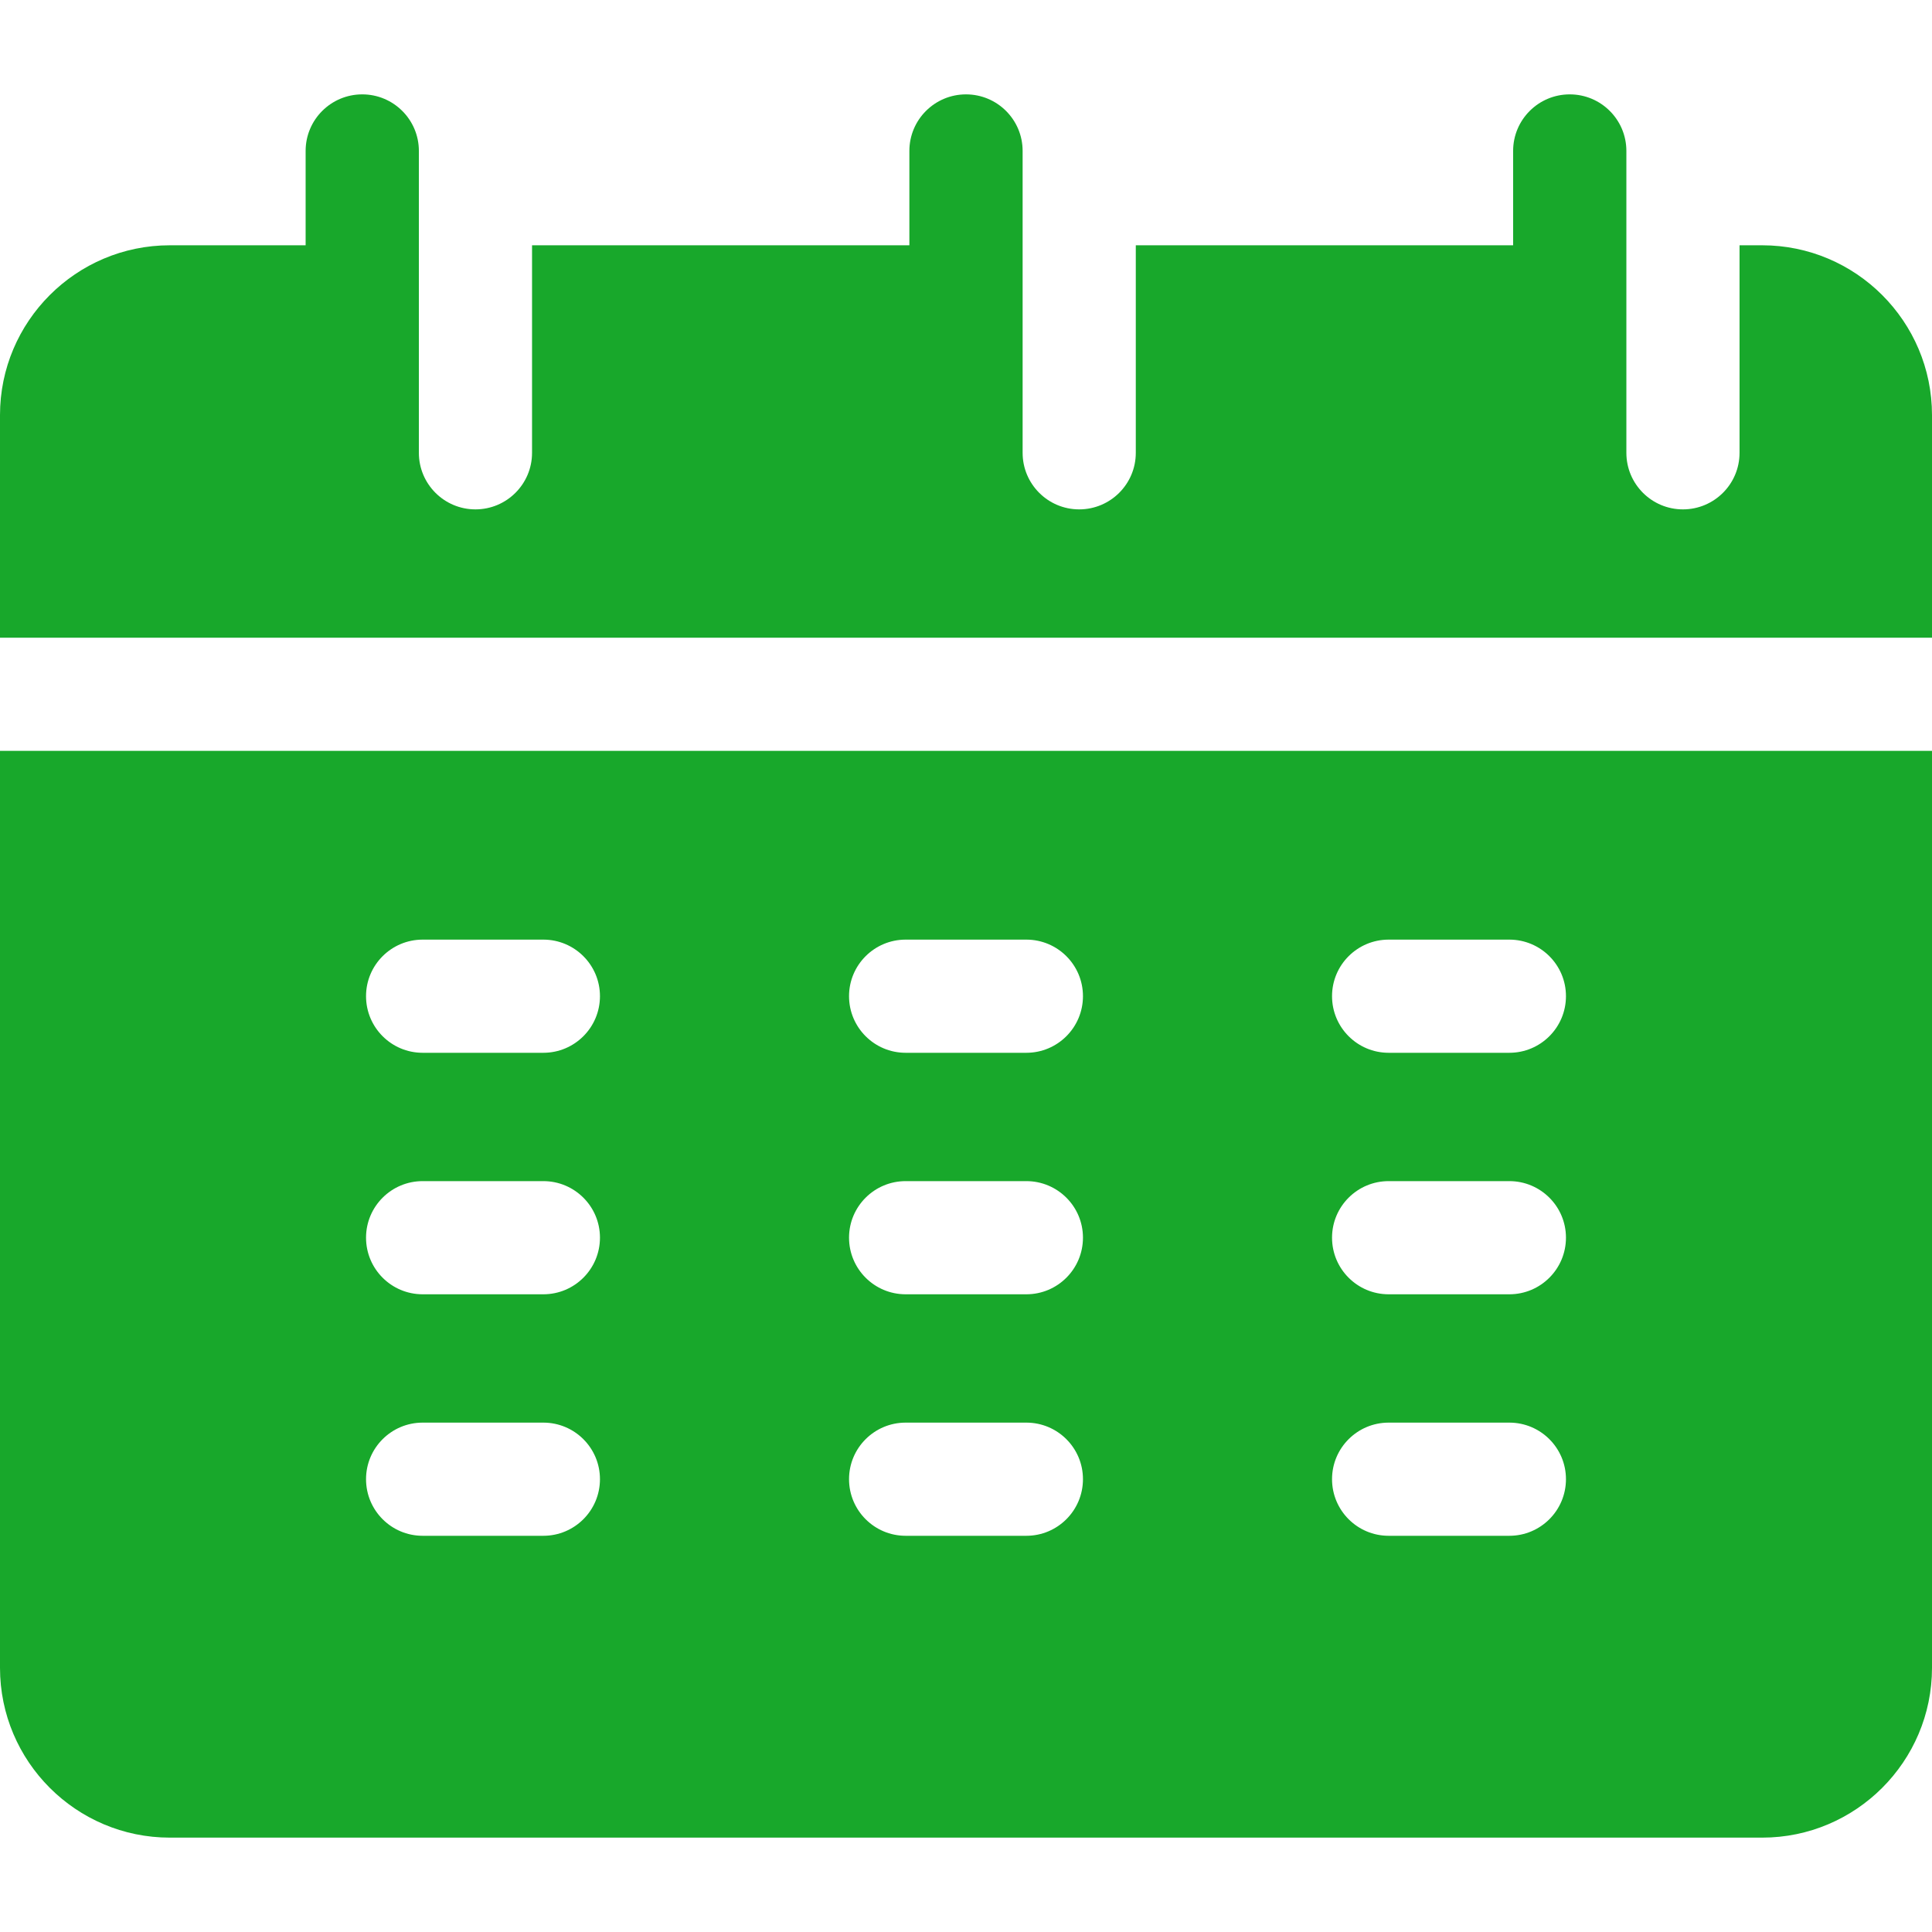
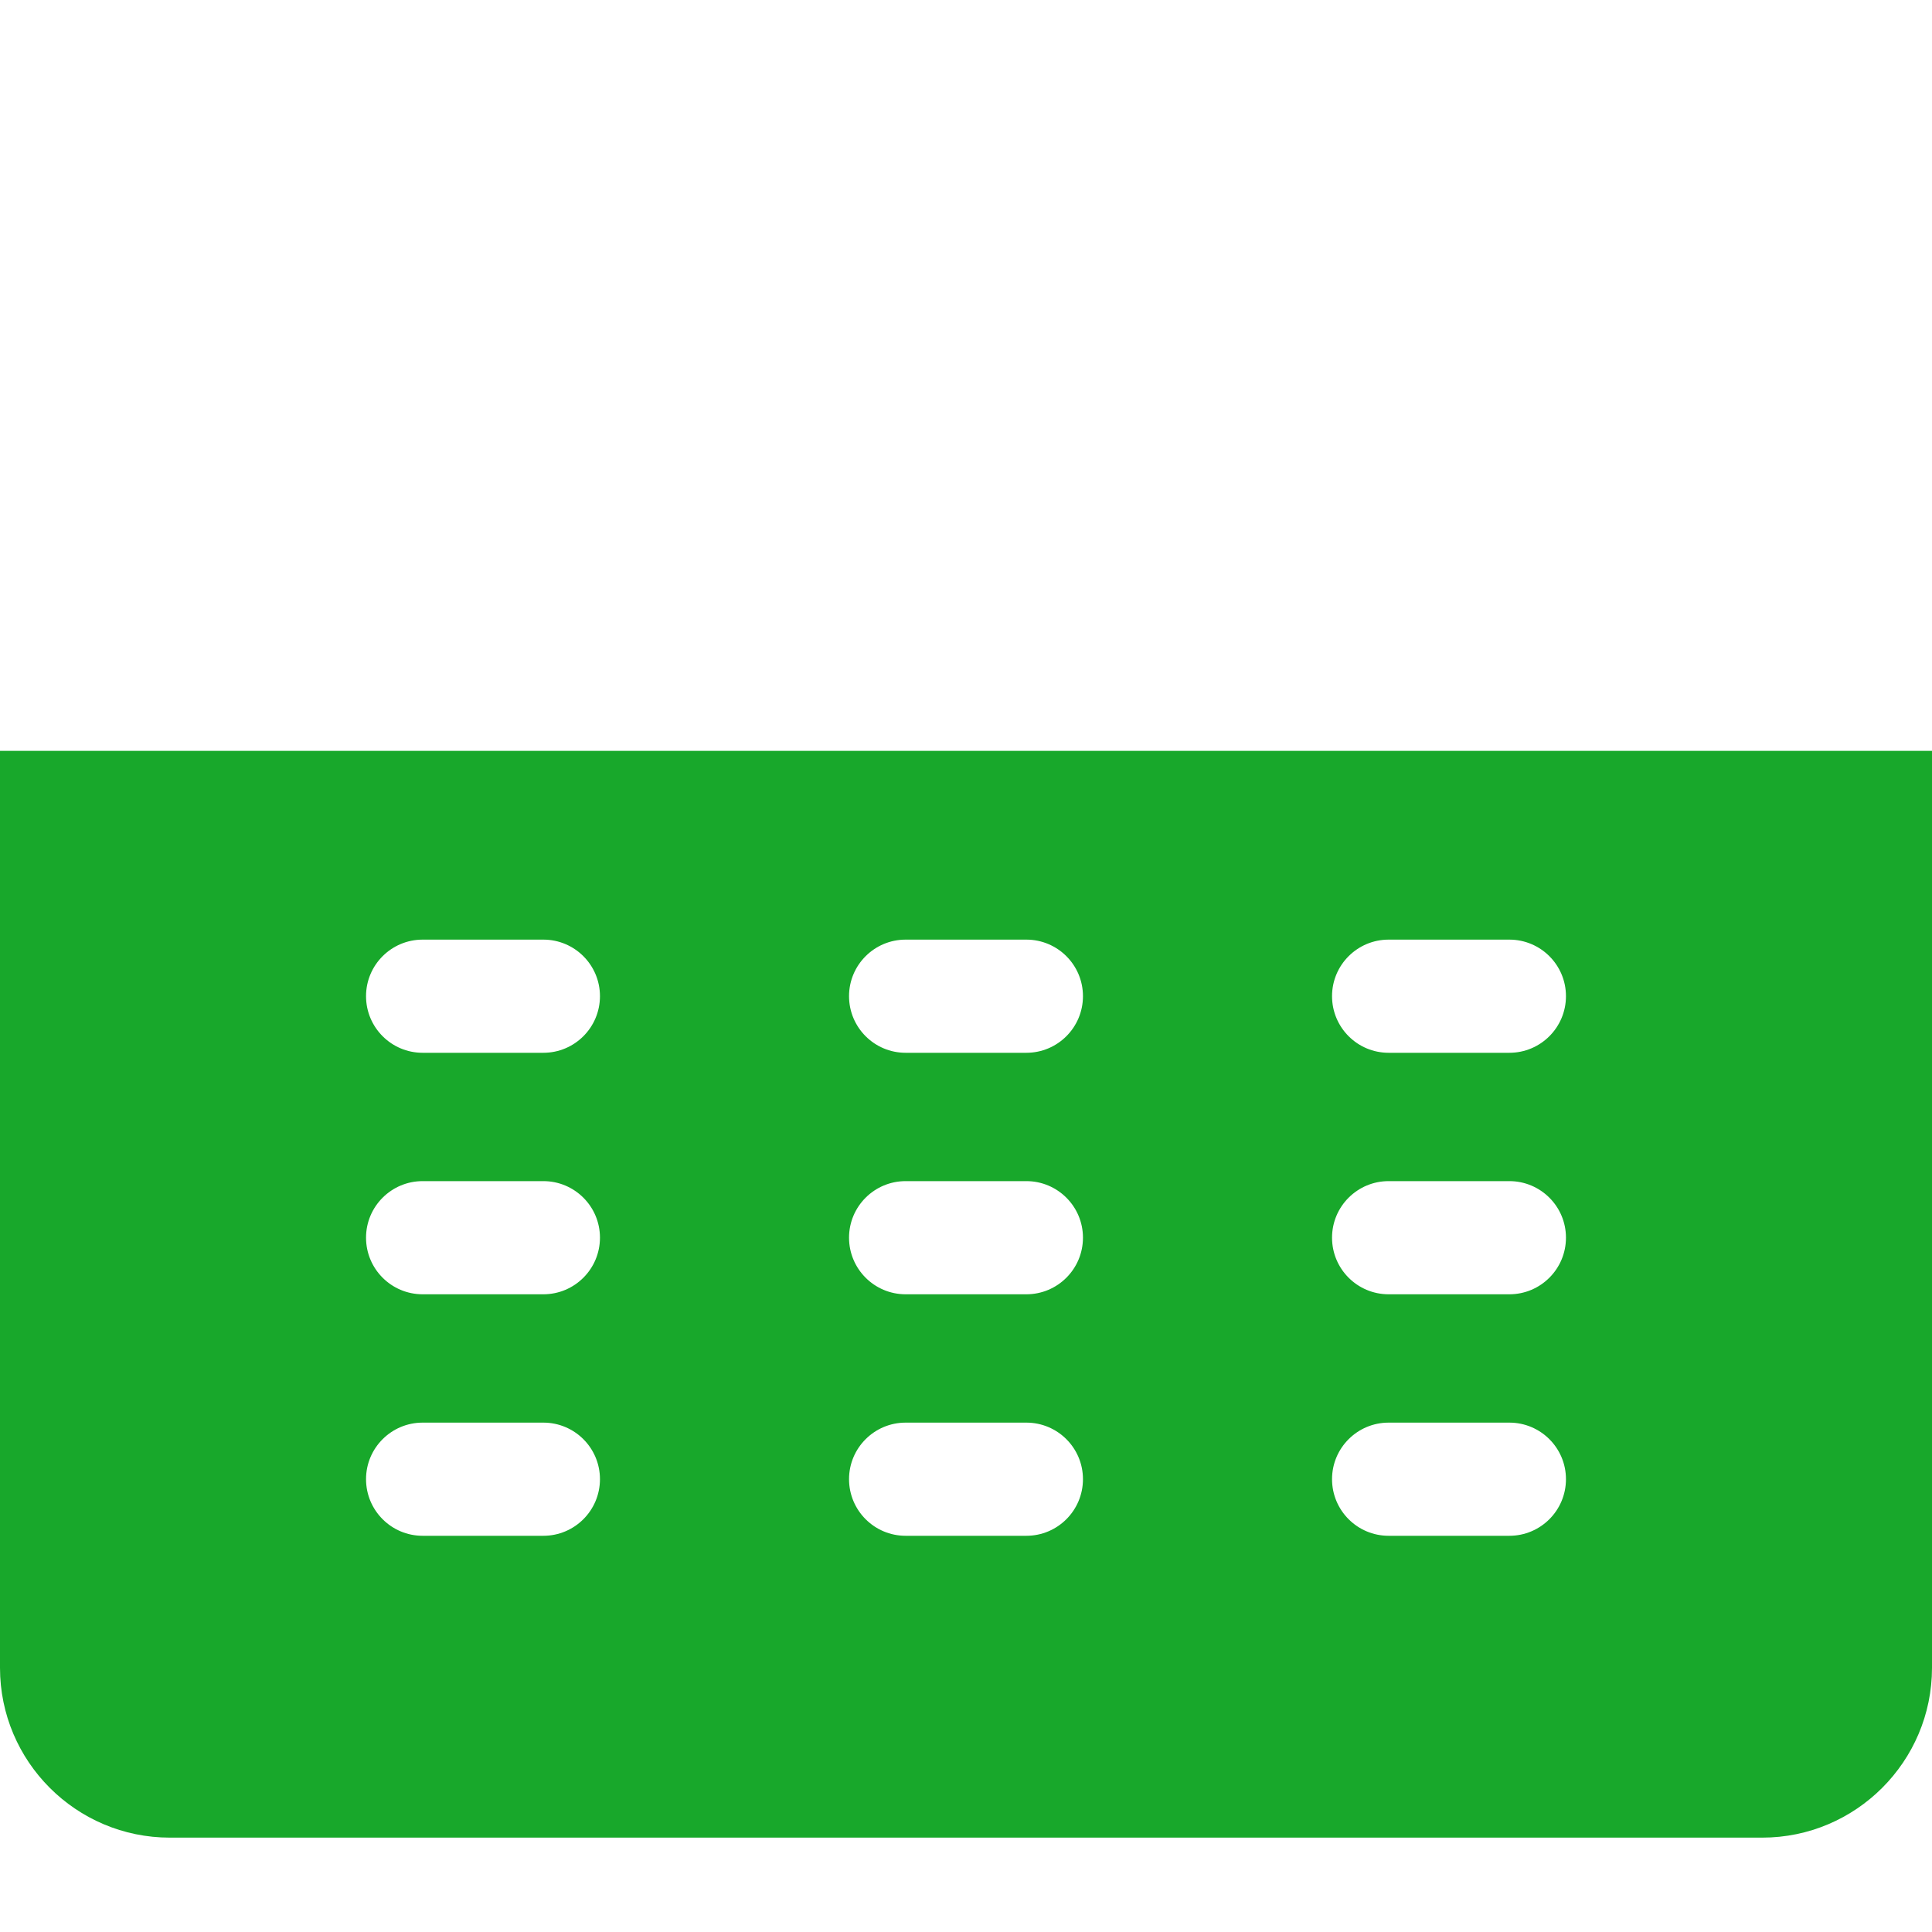
<svg xmlns="http://www.w3.org/2000/svg" width="26" height="26" viewBox="0 0 26 26" fill="none">
-   <path d="M26 8.582C26 6.885 26 5.699 26 5.586C26 4.326 24.975 3.301 23.715 3.301H23.41V6.094C23.41 6.514 23.069 6.855 22.648 6.855C22.228 6.855 21.887 6.514 21.887 6.094C21.887 5.239 21.887 2.883 21.887 2.031C21.887 1.611 21.546 1.27 21.125 1.27C20.704 1.27 20.363 1.611 20.363 2.031V3.301H15.285V6.094C15.285 6.514 14.944 6.855 14.523 6.855C14.103 6.855 13.762 6.514 13.762 6.094C13.762 5.239 13.762 2.883 13.762 2.031C13.762 1.611 13.421 1.27 13 1.27C12.579 1.27 12.238 1.611 12.238 2.031V3.301H7.16V6.094C7.16 6.514 6.819 6.855 6.398 6.855C5.978 6.855 5.637 6.514 5.637 6.094C5.637 5.239 5.637 2.883 5.637 2.031C5.637 1.611 5.296 1.27 4.875 1.27C4.454 1.27 4.113 1.611 4.113 2.031V3.301H2.285C1.025 3.301 0 4.326 0 5.586V8.582H26Z" fill="#18A82B" />
  <path d="M0 10.105V22.445C0 23.705 1.025 24.73 2.285 24.73H23.715C24.975 24.73 26 23.705 26 22.445C26 22.119 26 14.99 26 10.105C25.526 10.105 0.262 10.105 0 10.105ZM7.312 20.668H5.688C5.267 20.668 4.926 20.327 4.926 19.906C4.926 19.486 5.267 19.145 5.688 19.145H7.312C7.733 19.145 8.074 19.486 8.074 19.906C8.074 20.327 7.733 20.668 7.312 20.668ZM7.312 17.418H5.688C5.267 17.418 4.926 17.077 4.926 16.656C4.926 16.236 5.267 15.895 5.688 15.895H7.312C7.733 15.895 8.074 16.236 8.074 16.656C8.074 17.077 7.733 17.418 7.312 17.418ZM7.312 14.168H5.688C5.267 14.168 4.926 13.827 4.926 13.406C4.926 12.986 5.267 12.645 5.688 12.645H7.312C7.733 12.645 8.074 12.986 8.074 13.406C8.074 13.827 7.733 14.168 7.312 14.168ZM13.812 20.668H12.188C11.767 20.668 11.426 20.327 11.426 19.906C11.426 19.486 11.767 19.145 12.188 19.145H13.812C14.233 19.145 14.574 19.486 14.574 19.906C14.574 20.327 14.233 20.668 13.812 20.668ZM13.812 17.418H12.188C11.767 17.418 11.426 17.077 11.426 16.656C11.426 16.236 11.767 15.895 12.188 15.895H13.812C14.233 15.895 14.574 16.236 14.574 16.656C14.574 17.077 14.233 17.418 13.812 17.418ZM13.812 14.168H12.188C11.767 14.168 11.426 13.827 11.426 13.406C11.426 12.986 11.767 12.645 12.188 12.645H13.812C14.233 12.645 14.574 12.986 14.574 13.406C14.574 13.827 14.233 14.168 13.812 14.168ZM20.312 20.668H18.688C18.267 20.668 17.926 20.327 17.926 19.906C17.926 19.486 18.267 19.145 18.688 19.145H20.312C20.733 19.145 21.074 19.486 21.074 19.906C21.074 20.327 20.733 20.668 20.312 20.668ZM20.312 17.418H18.688C18.267 17.418 17.926 17.077 17.926 16.656C17.926 16.236 18.267 15.895 18.688 15.895H20.312C20.733 15.895 21.074 16.236 21.074 16.656C21.074 17.077 20.733 17.418 20.312 17.418ZM20.312 14.168H18.688C18.267 14.168 17.926 13.827 17.926 13.406C17.926 12.986 18.267 12.645 18.688 12.645H20.312C20.733 12.645 21.074 12.986 21.074 13.406C21.074 13.827 20.733 14.168 20.312 14.168Z" fill="#18A82B" />
</svg>